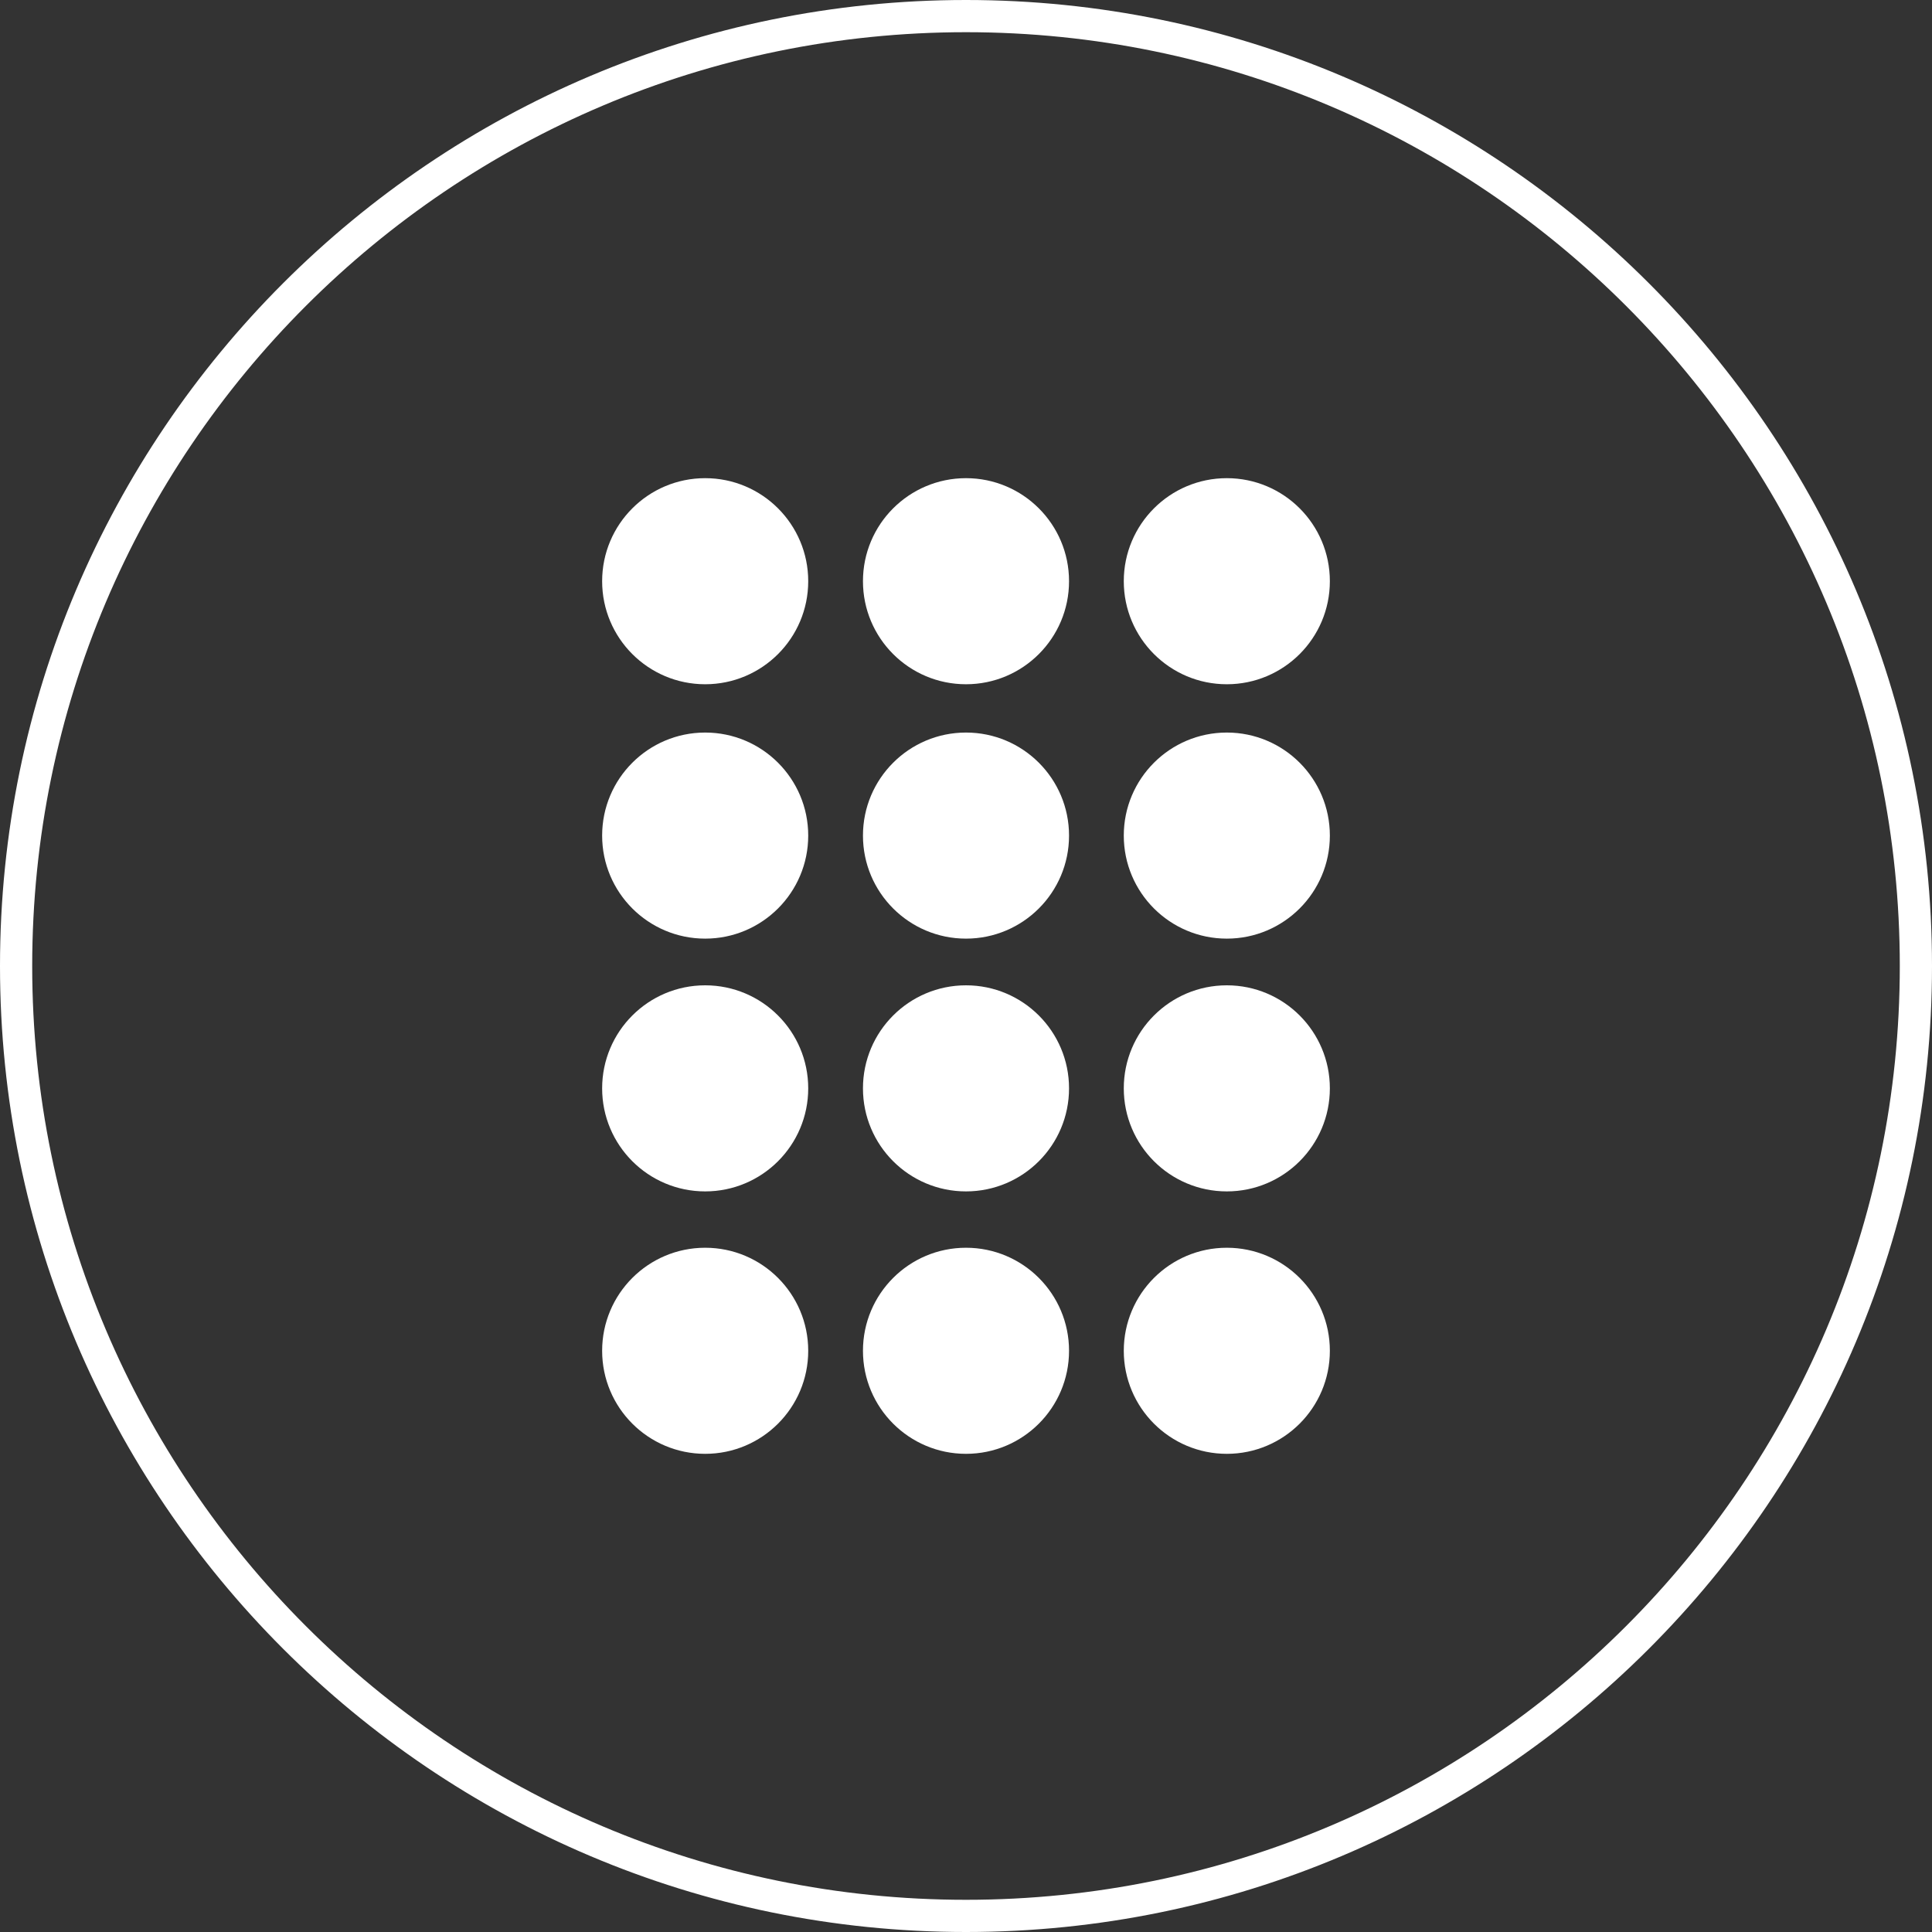
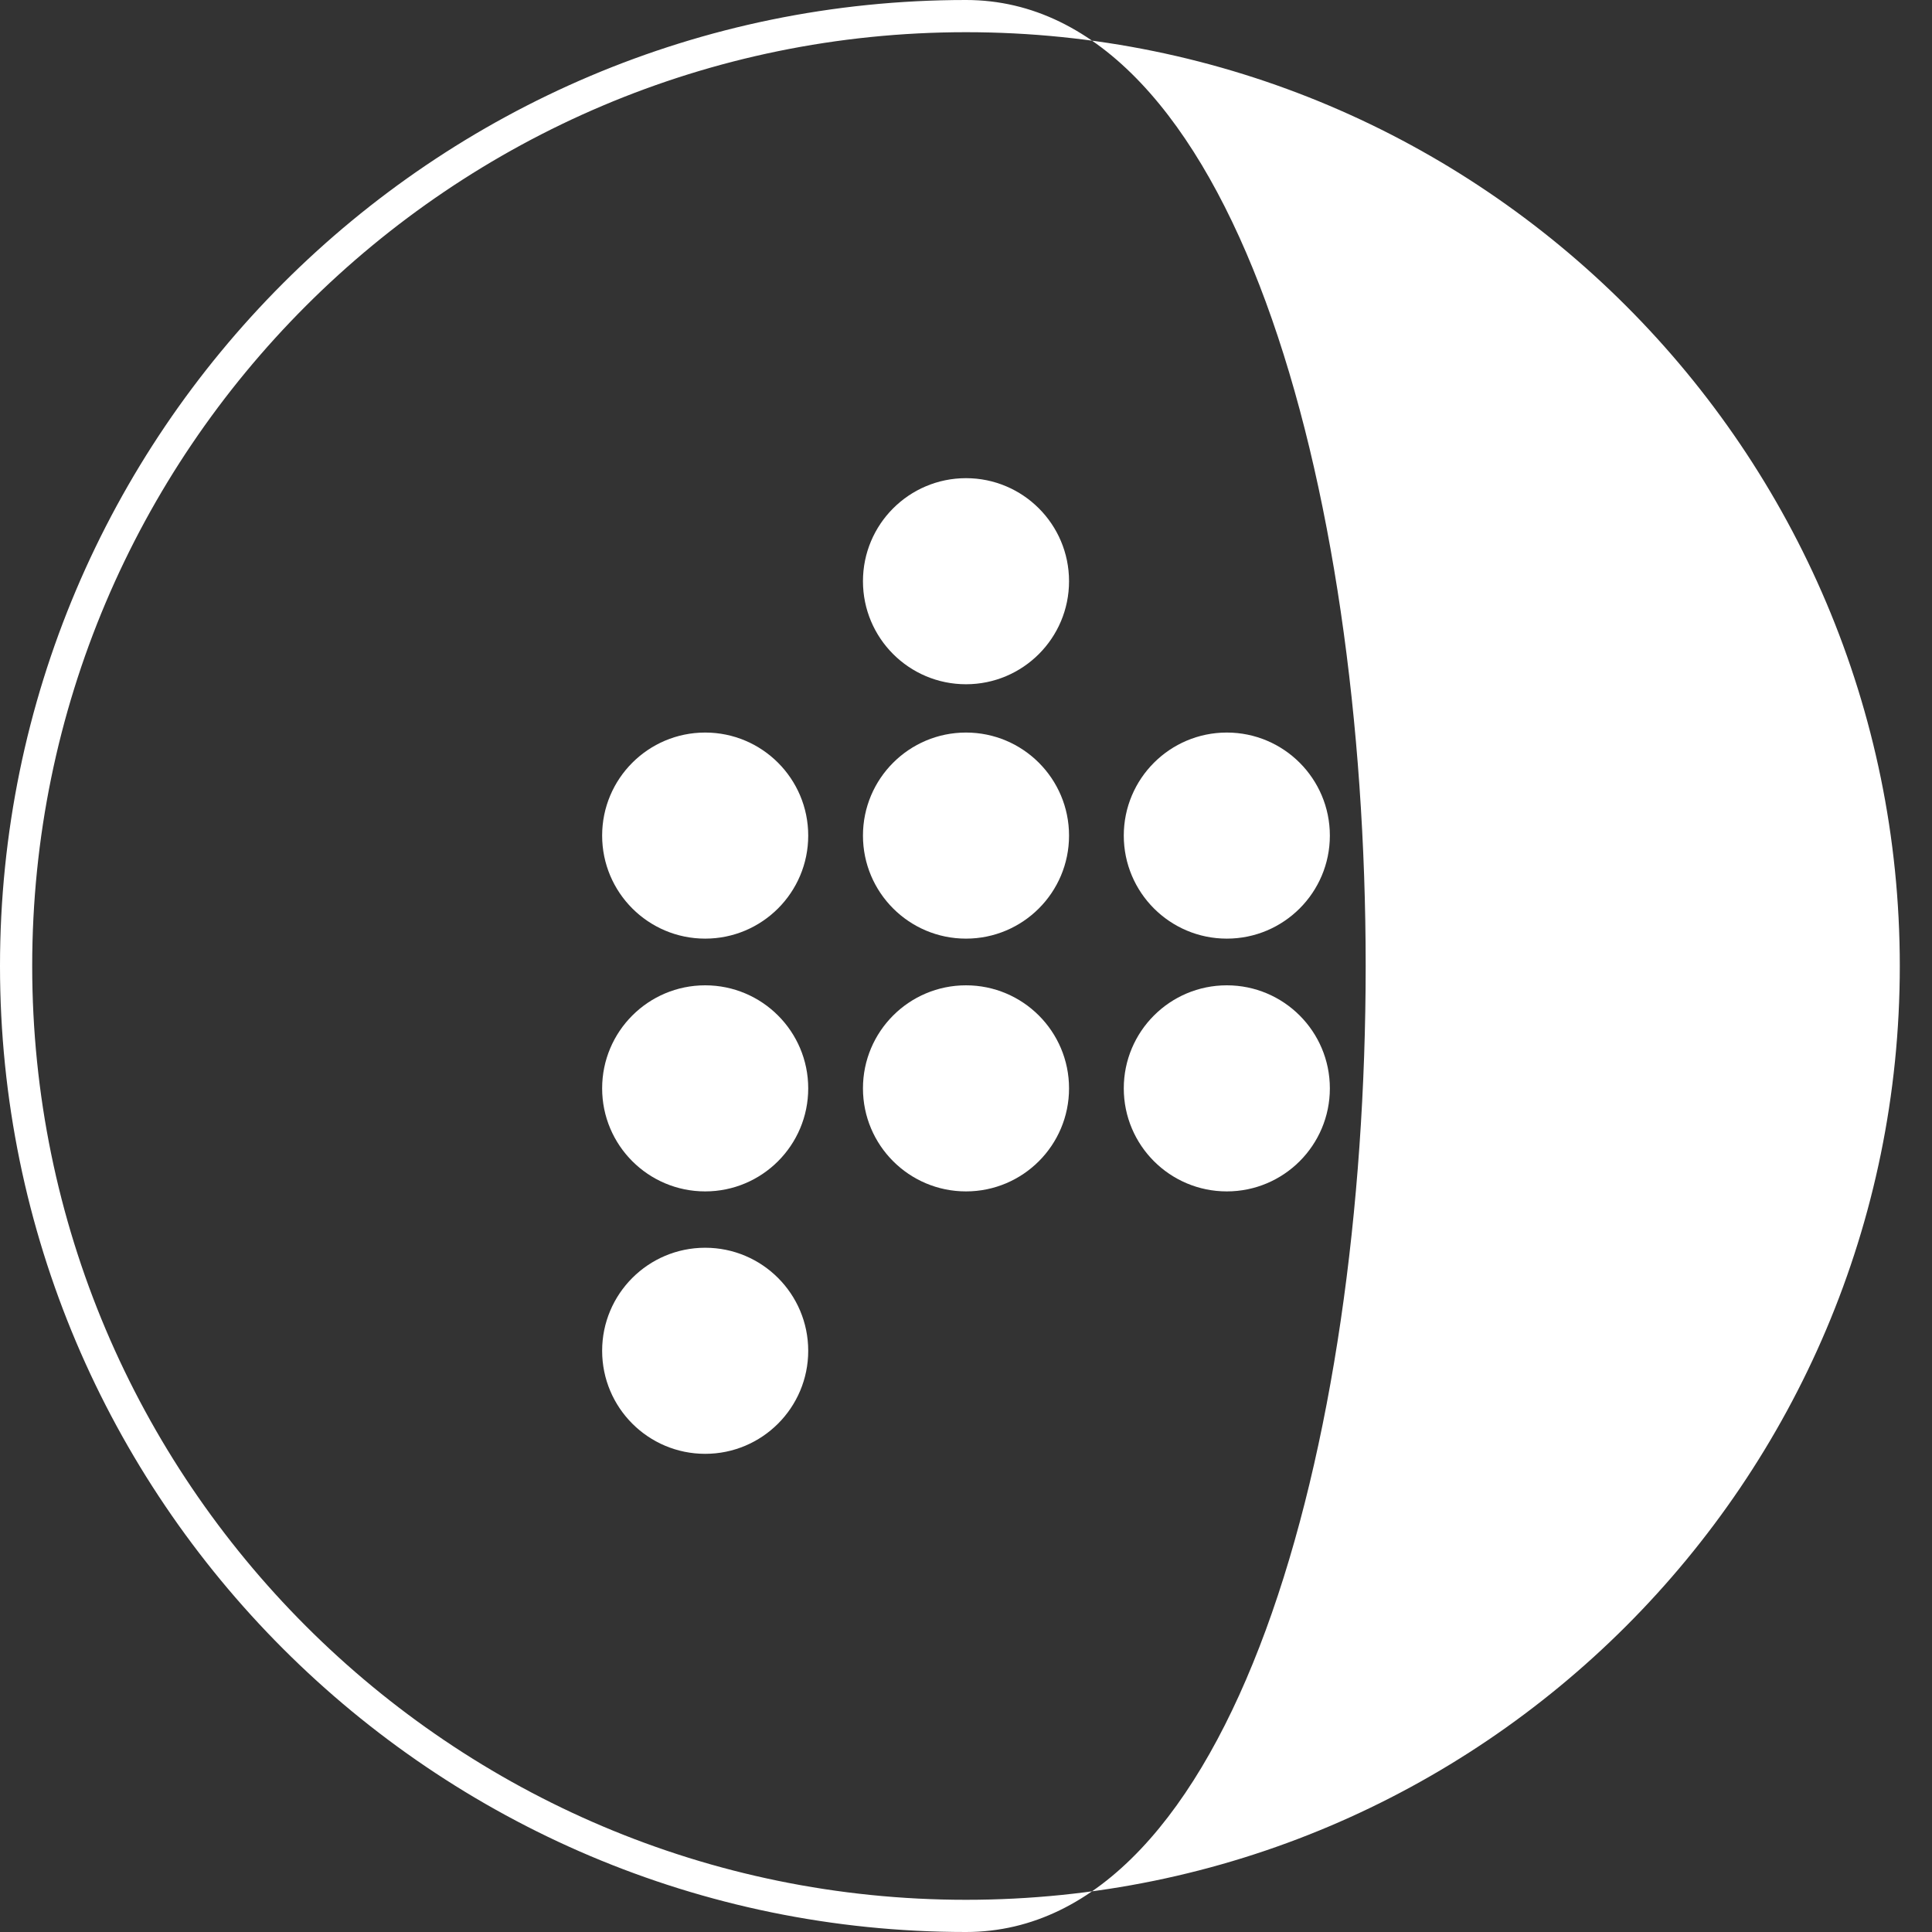
<svg xmlns="http://www.w3.org/2000/svg" version="1.1" id="Layer_1" x="0px" y="0px" viewBox="-237 238.3 120 120" style="enable-background:new -237 238.3 120 120;" xml:space="preserve">
  <rect x="-237" y="238.3" width="120" height="120" fill="#333333" stroke="none" />
  <style type="text/css">
	.st0{fill:#FFFFFF;}
</style>
-   <path id="XMLID_3_" class="st0" d="M-177,240.3c32,0,58,26,58,58s-26,58-58,58s-58-26-58-58S-209,240.3-177,240.3 M-177,238.3  c-33.1,0-60,26.9-60,60s26.9,60,60,60s60-26.9,60-60S-143.9,238.3-177,238.3L-177,238.3z" />
+   <path id="XMLID_3_" class="st0" d="M-177,240.3c32,0,58,26,58,58s-26,58-58,58s-58-26-58-58S-209,240.3-177,240.3 M-177,238.3  c-33.1,0-60,26.9-60,60s26.9,60,60,60S-143.9,238.3-177,238.3L-177,238.3z" />
  <g>
    <g>
-       <circle class="st0" cx="-193.2" cy="274.4" r="6.4" />
      <circle class="st0" cx="-177" cy="274.4" r="6.4" />
-       <circle class="st0" cx="-160.8" cy="274.4" r="6.4" />
    </g>
    <g>
      <circle class="st0" cx="-193.2" cy="290.2" r="6.4" />
      <circle class="st0" cx="-177" cy="290.2" r="6.4" />
      <circle class="st0" cx="-160.8" cy="290.2" r="6.4" />
    </g>
    <g>
      <circle class="st0" cx="-193.2" cy="305.9" r="6.4" />
      <circle class="st0" cx="-177" cy="305.9" r="6.4" />
      <circle class="st0" cx="-160.8" cy="305.9" r="6.4" />
    </g>
    <g>
      <circle class="st0" cx="-193.2" cy="322.2" r="6.4" />
-       <circle class="st0" cx="-177" cy="322.2" r="6.4" />
-       <circle class="st0" cx="-160.8" cy="322.2" r="6.4" />
    </g>
  </g>
</svg>